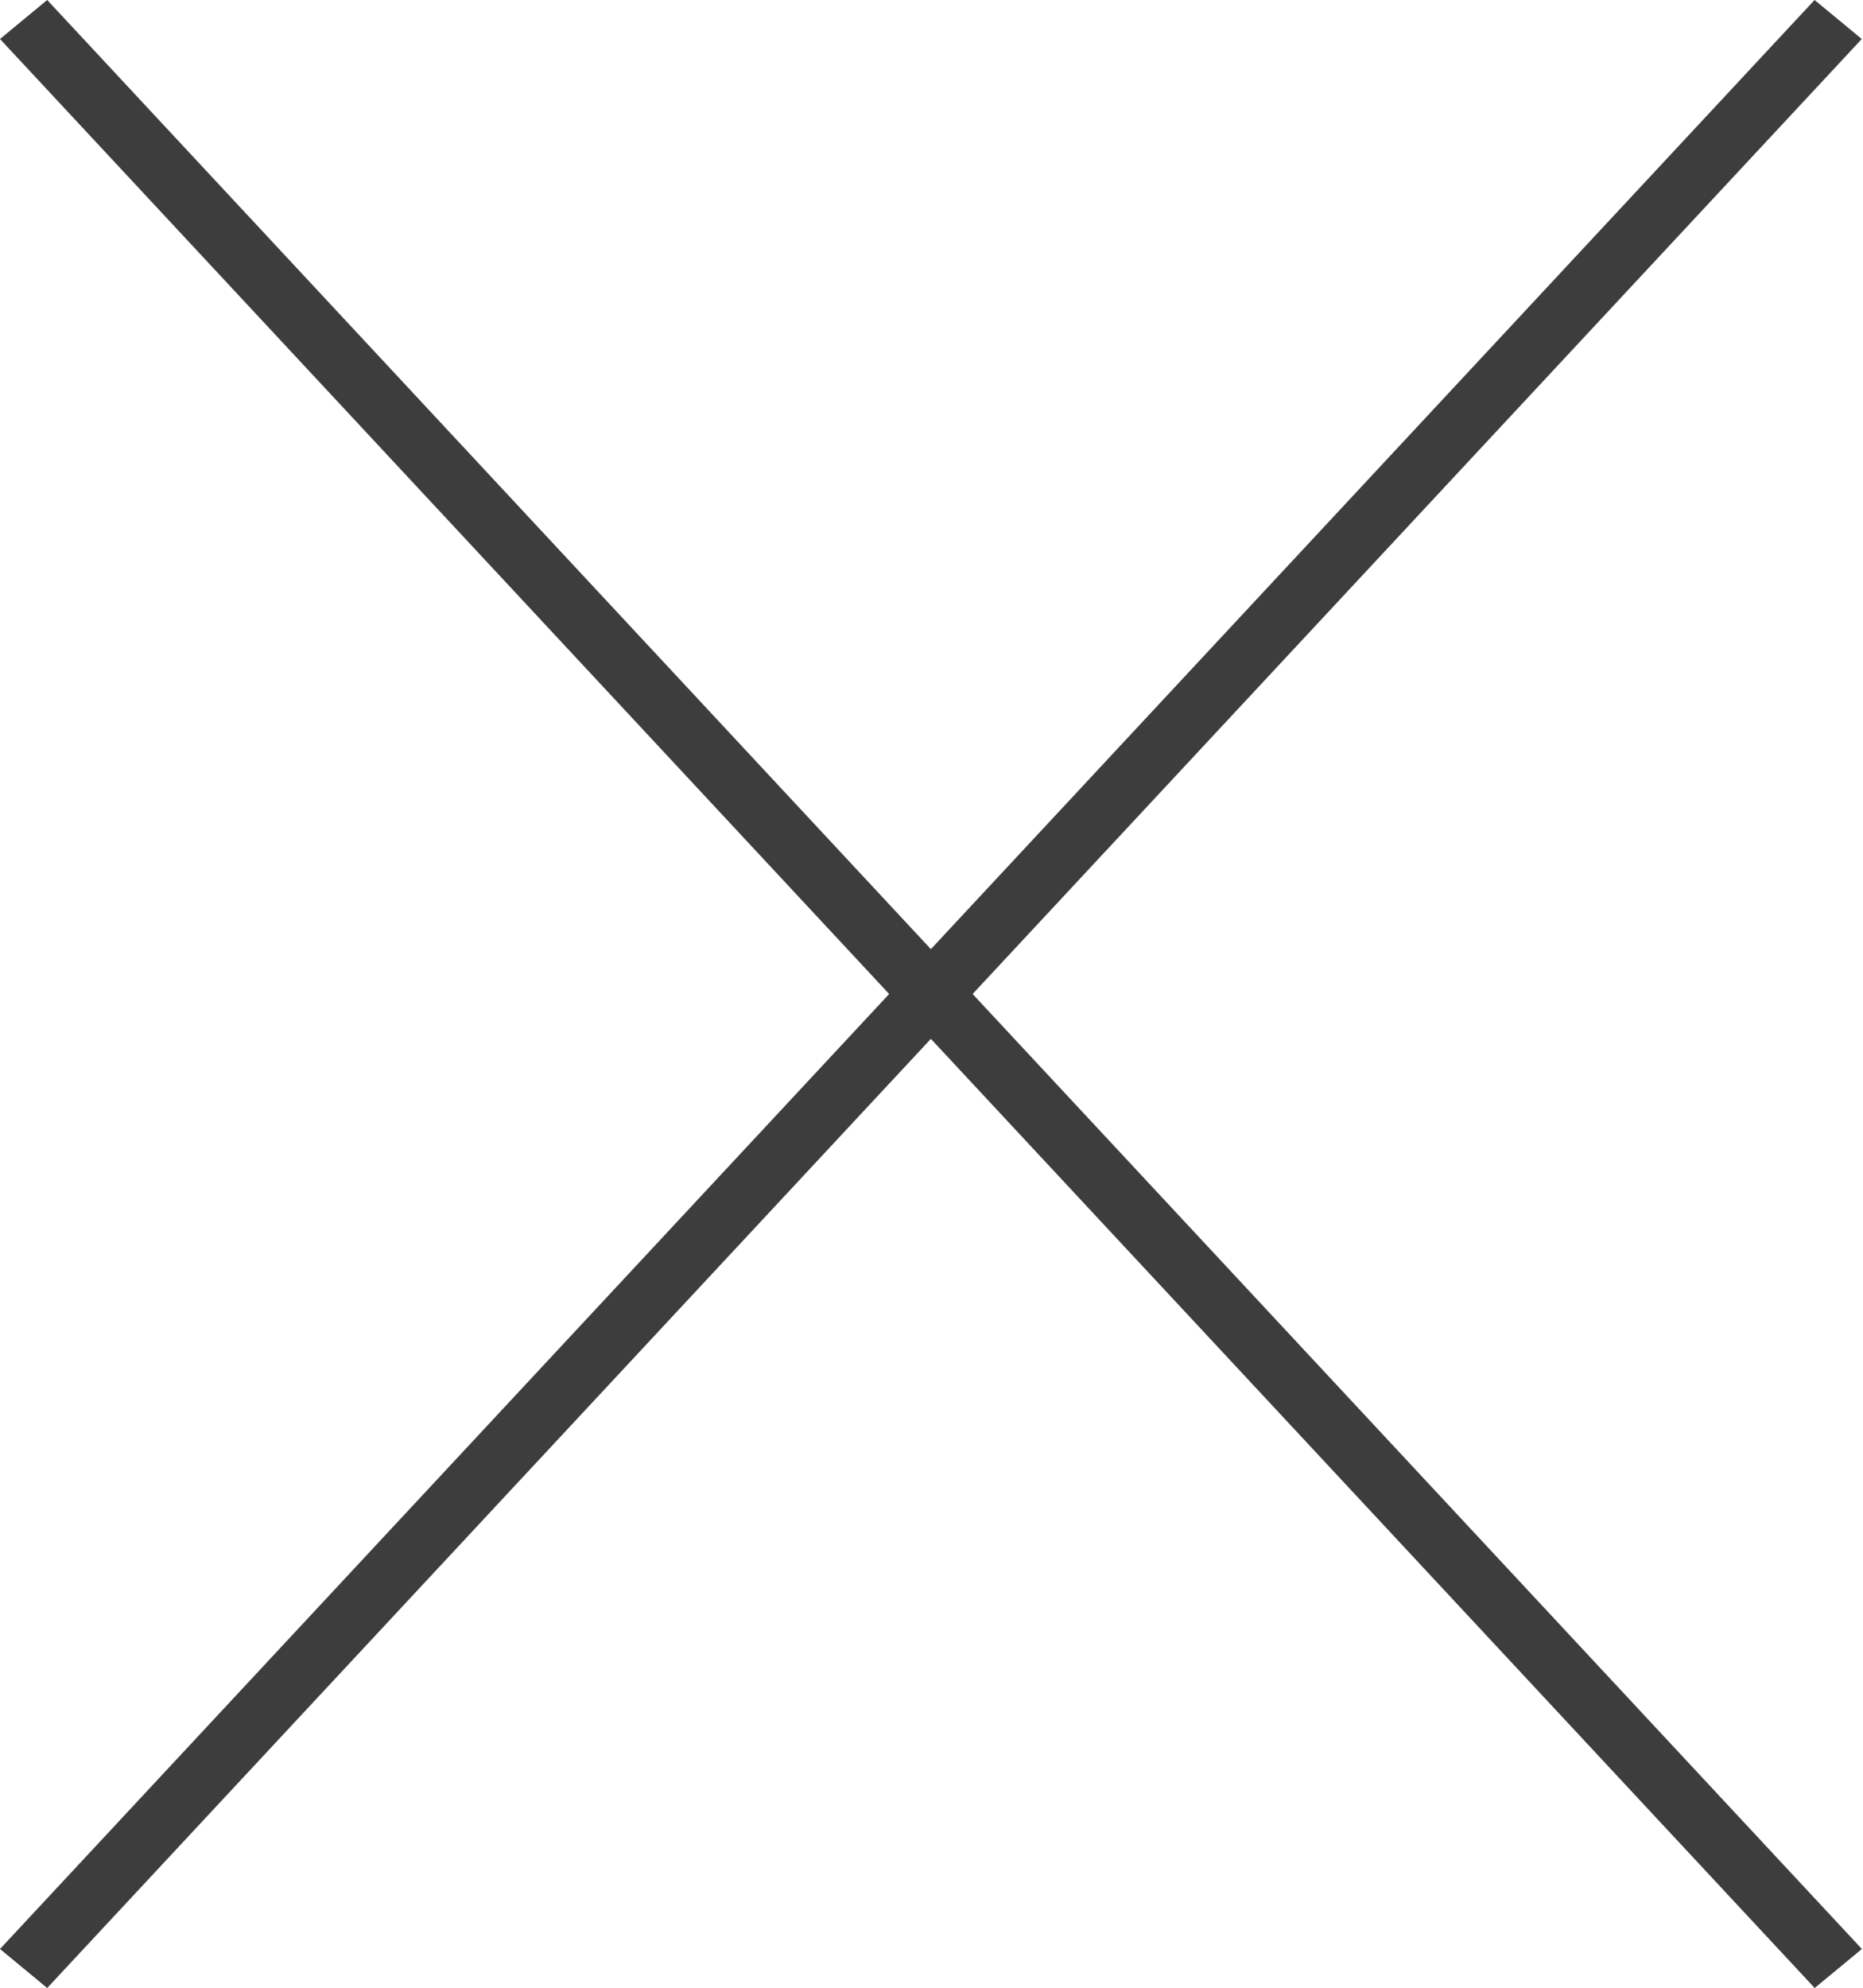
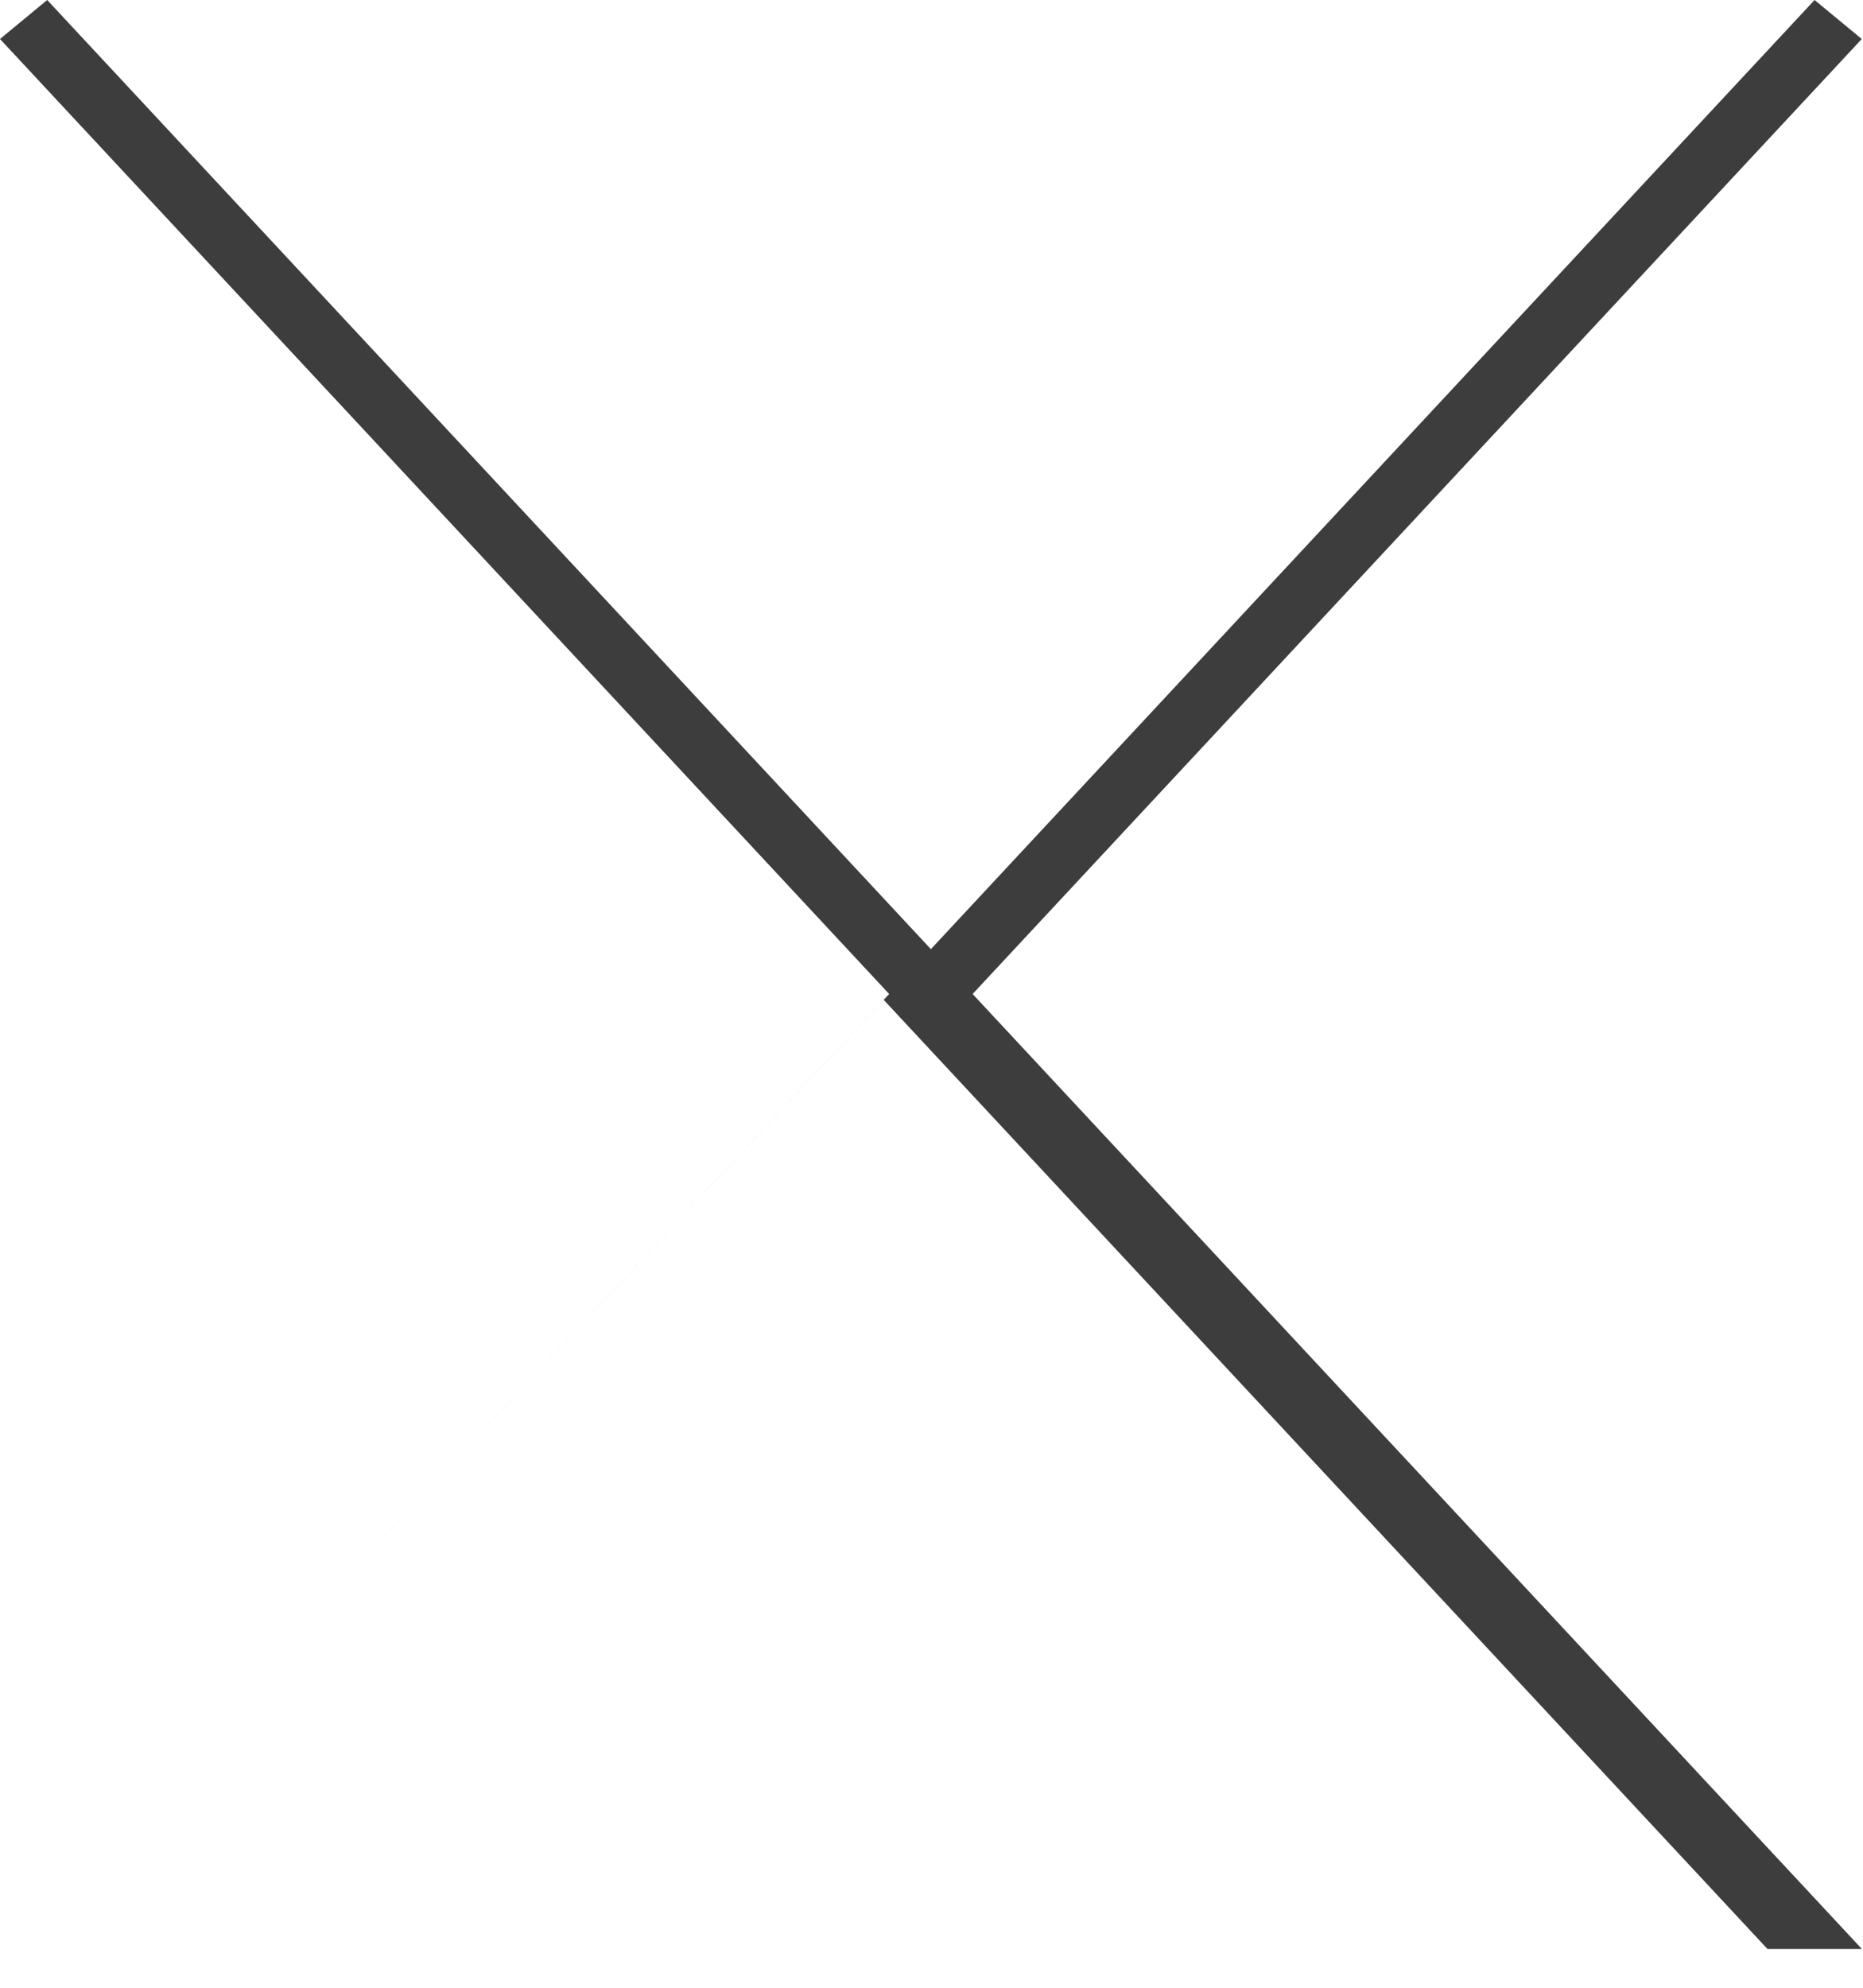
<svg xmlns="http://www.w3.org/2000/svg" version="1.1" id="Layer_1" x="0px" y="0px" width="15px" height="16px" viewBox="0 0 15 16" enable-background="new 0 0 15 16" xml:space="preserve">
  <title>Production-Assets_Close-Icon</title>
  <description>Created with Sketch (http://www.bohemiancoding.com/sketch)</description>
  <g id="Page_1">
-     <path id="Shape" fill="#3D3D3D" d="M14.991,15.688l-7.16-7.687l7.159-7.687L14.61,0L7.495,7.64L0.38,0L0,0.314l7.159,7.687   L0,15.688l0.38,0.314l7.115-7.64l7.116,7.64L14.991,15.688z" />
+     <path id="Shape" fill="#3D3D3D" d="M14.991,15.688l-7.16-7.687l7.159-7.687L14.61,0L7.495,7.64L0.38,0L0,0.314l7.159,7.687   L0,15.688l7.115-7.64l7.116,7.64L14.991,15.688z" />
  </g>
</svg>